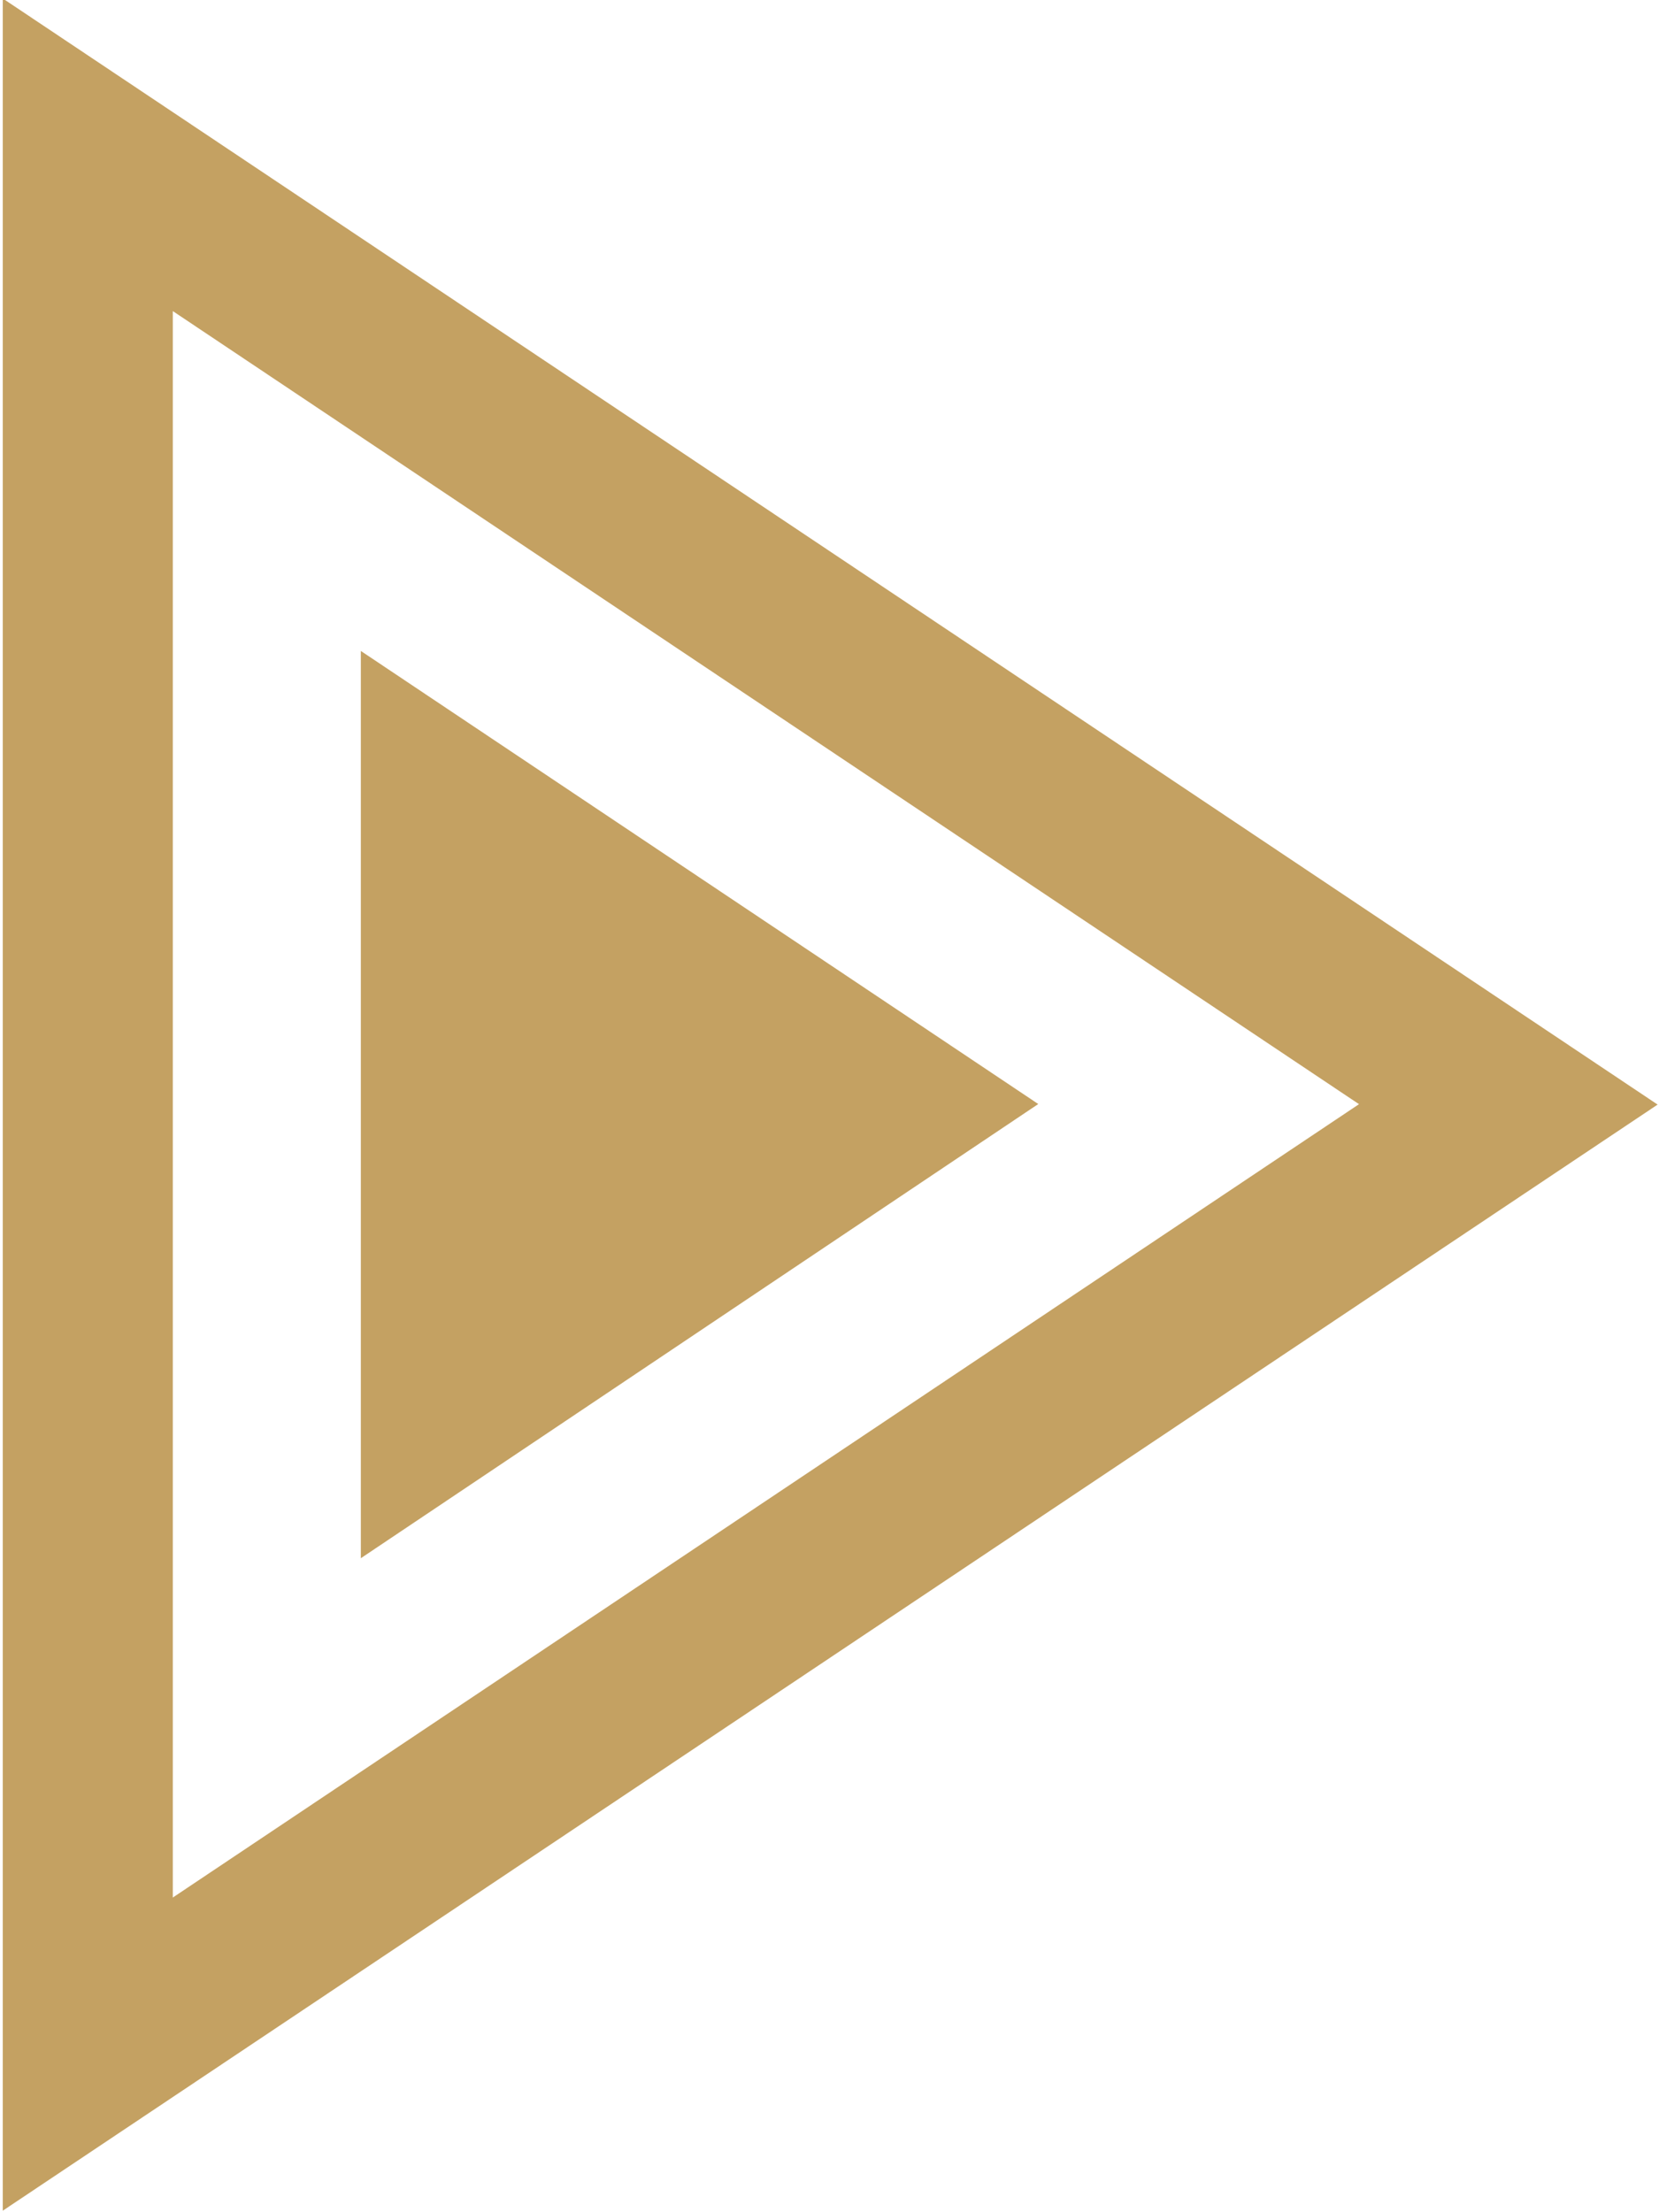
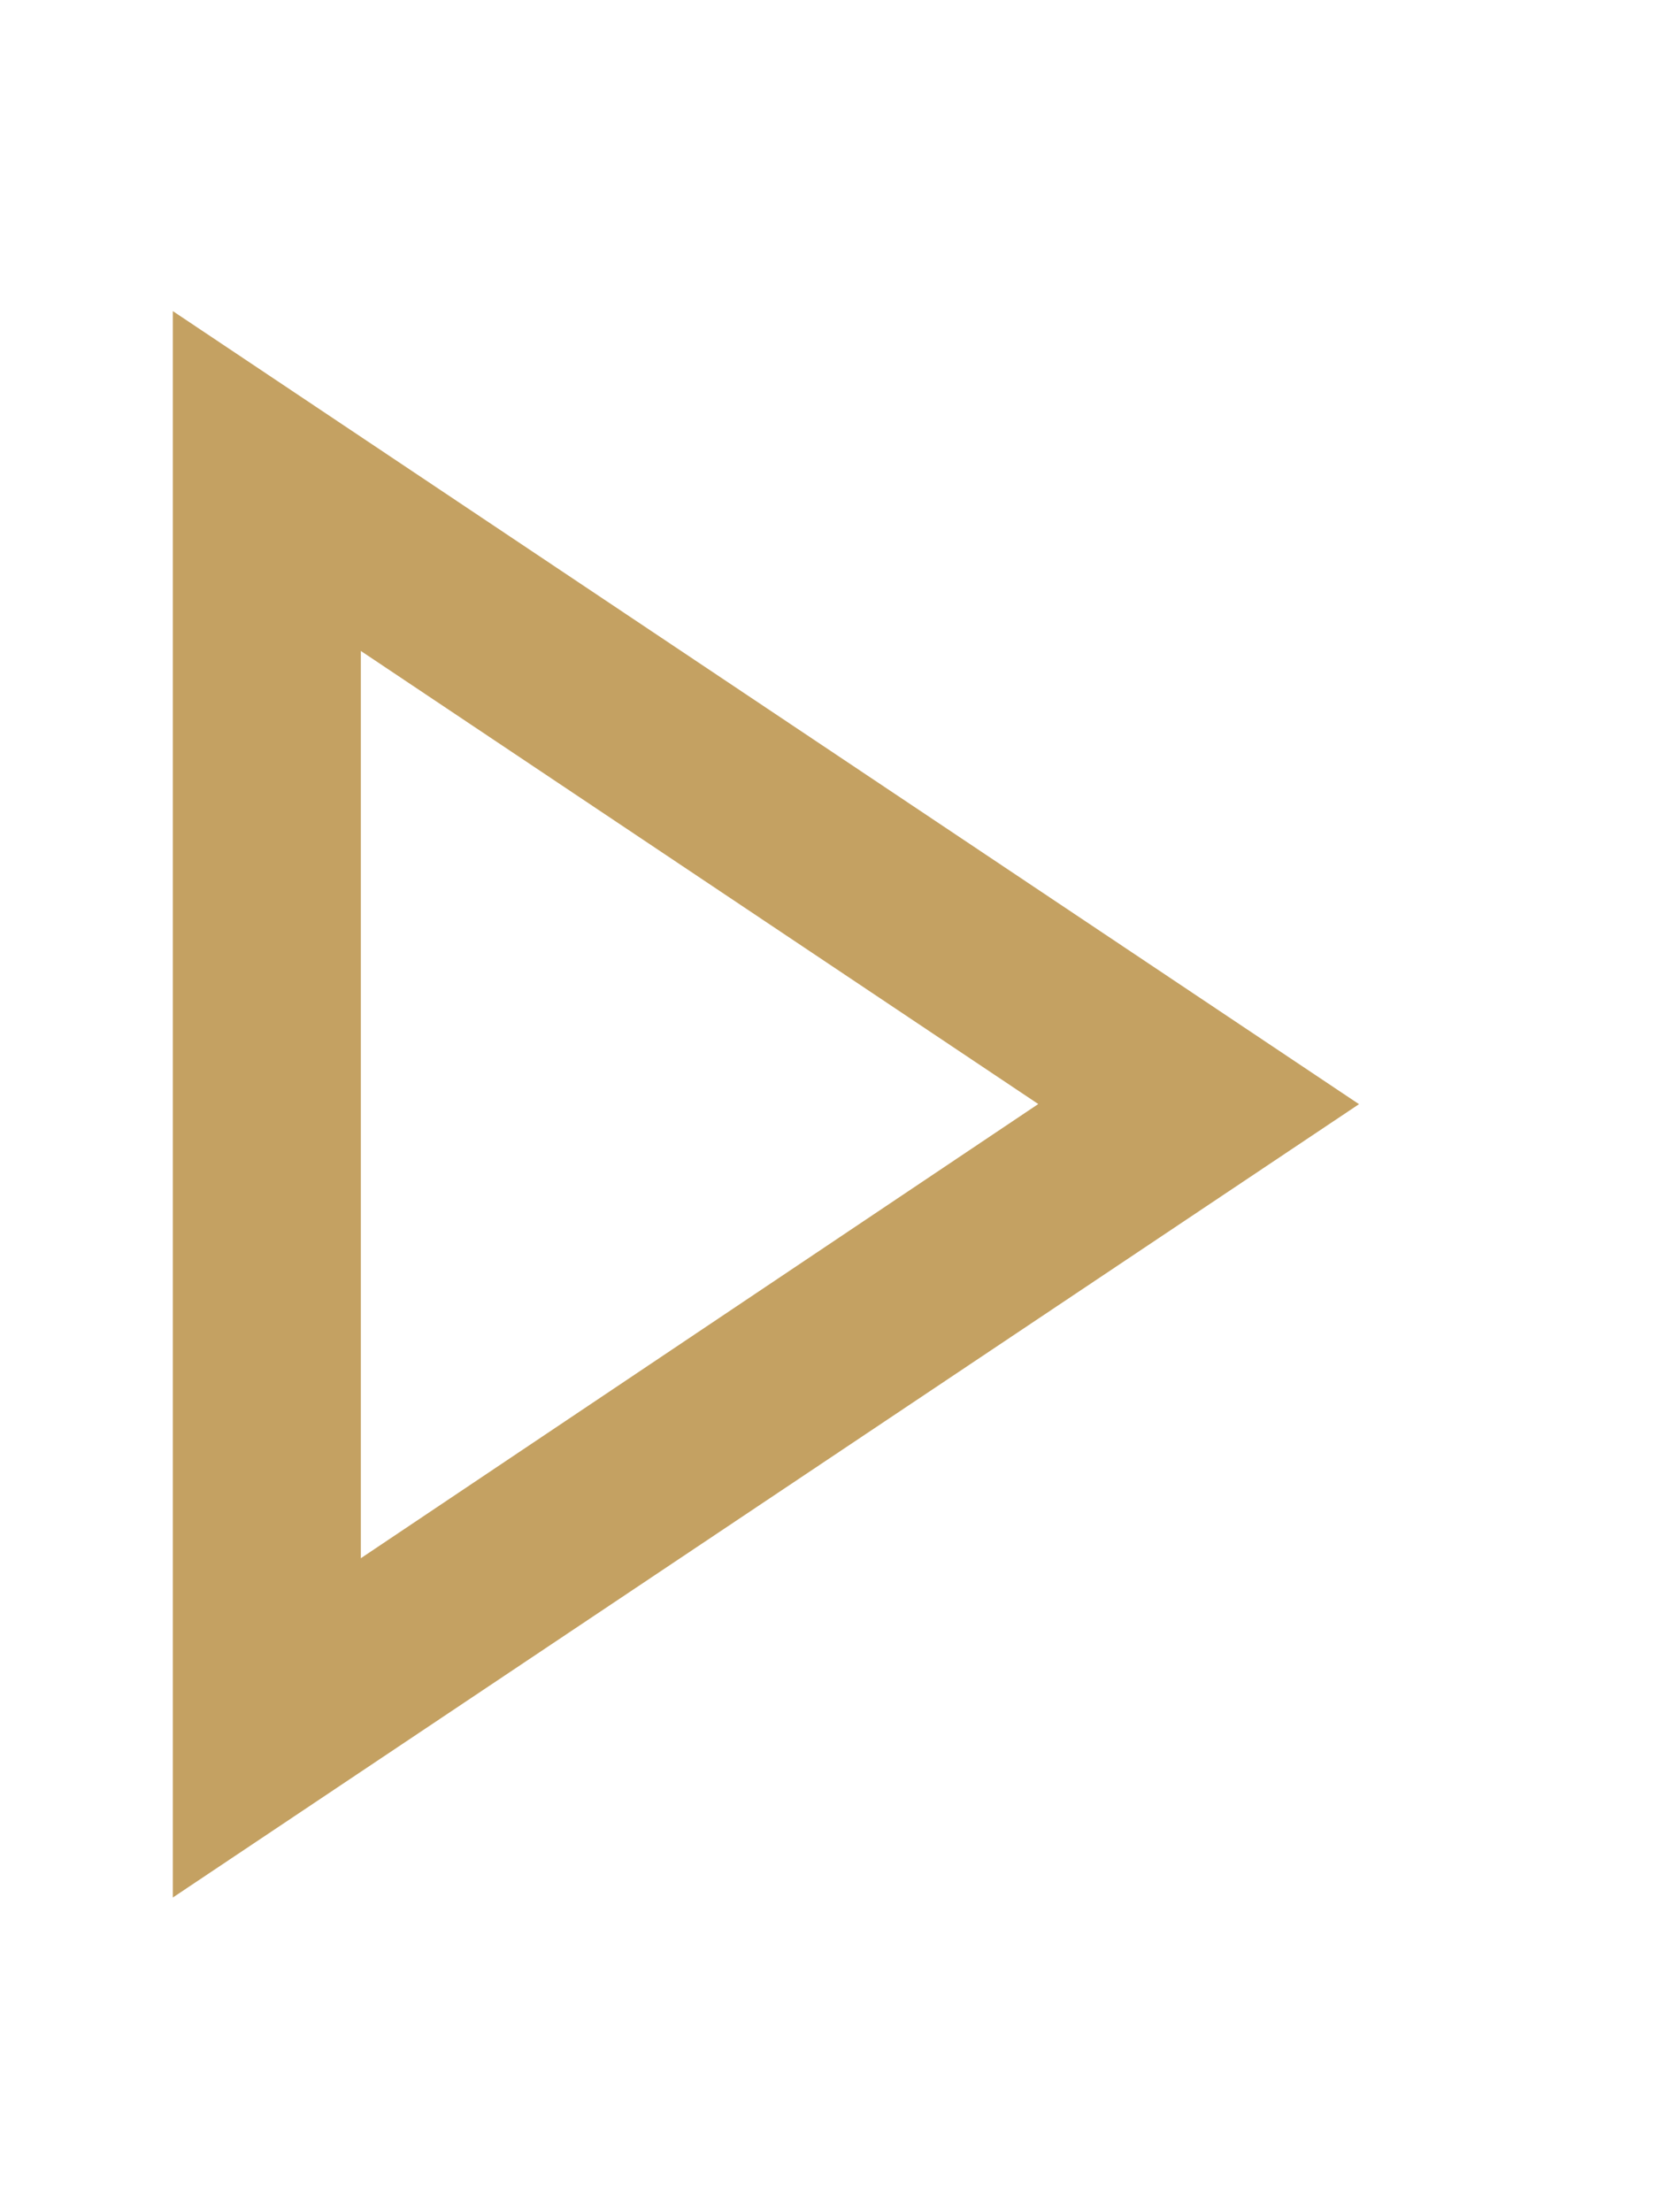
<svg xmlns="http://www.w3.org/2000/svg" width="12" height="16" viewBox="0 0 12 16">
  <defs>
    <style>
      .cls-1 {
        fill: #c4a162;
        fill-rule: evenodd;
      }
    </style>
  </defs>
-   <path id="zelda-arrow.svg" class="cls-1" d="M1268.02,859.989v16l11.97-8Zm1.23,13.735V862.25l8.58,5.736Zm1.36-2.454,4.9-3.285-4.9-3.277v6.562Z" transform="translate(-1268 -860)" />
+   <path id="zelda-arrow.svg" class="cls-1" d="M1268.02,859.989v16Zm1.23,13.735V862.25l8.58,5.736Zm1.36-2.454,4.9-3.285-4.9-3.277v6.562Z" transform="translate(-1268 -860)" />
</svg>